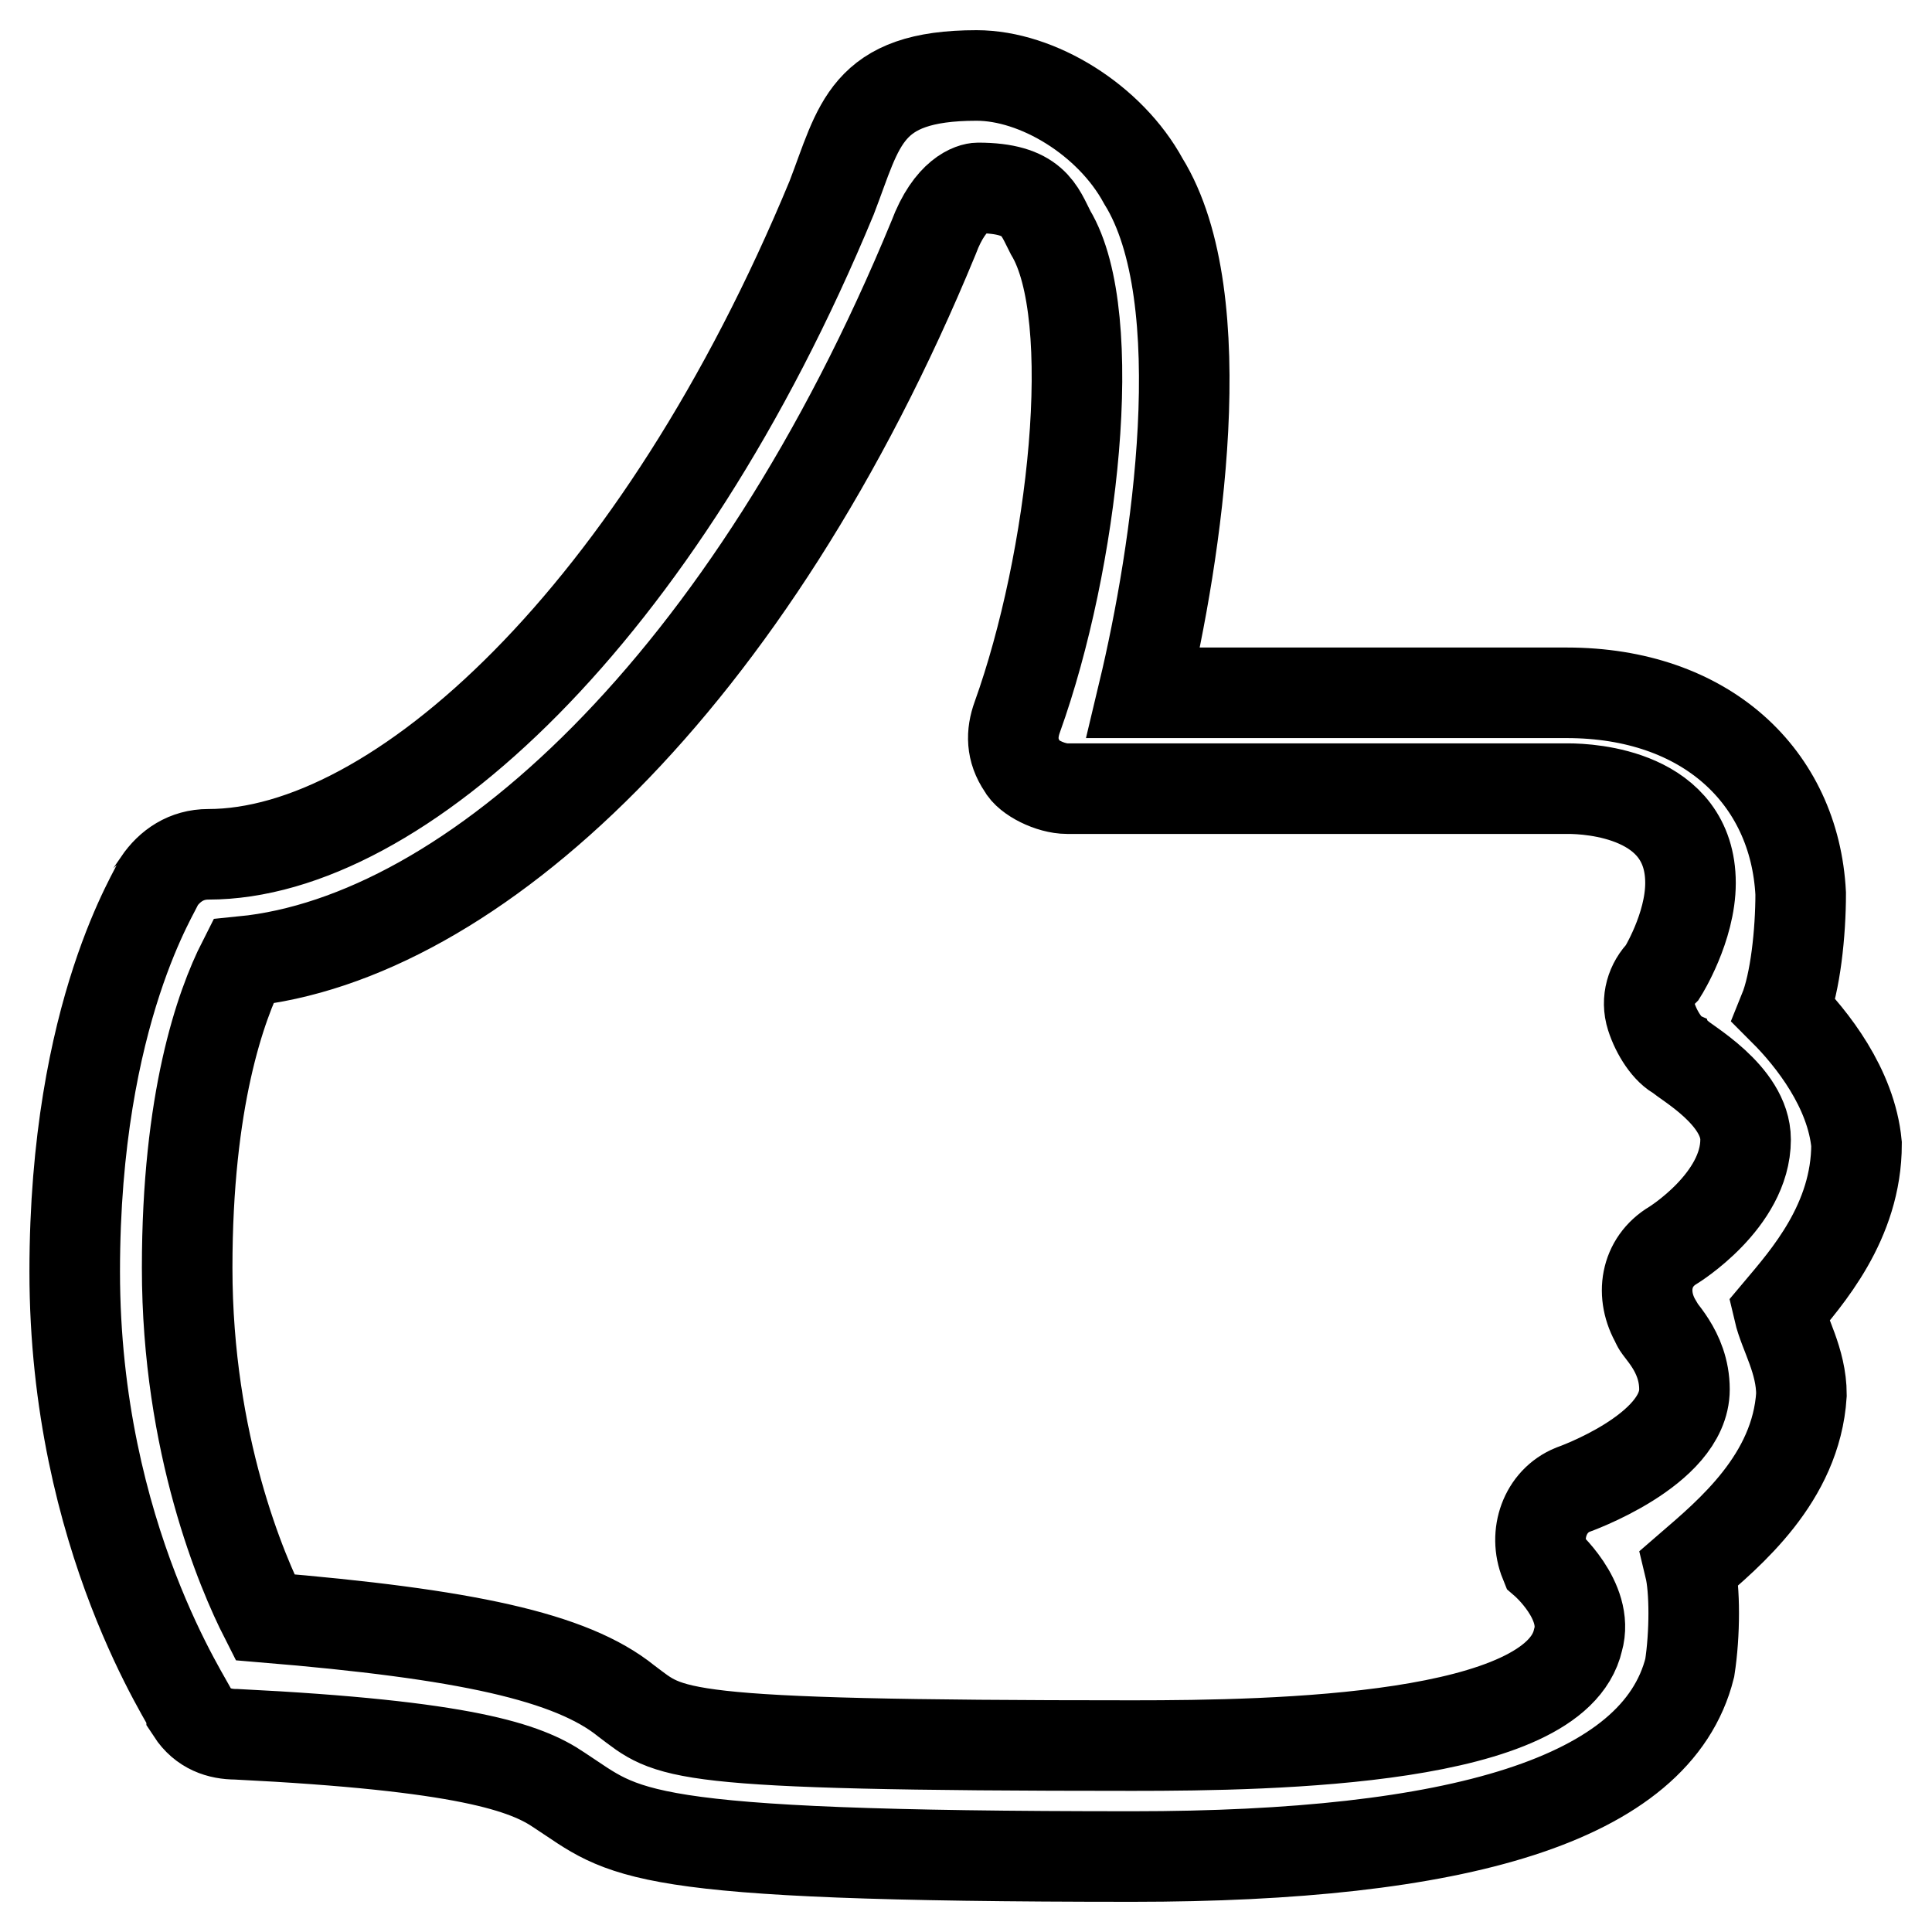
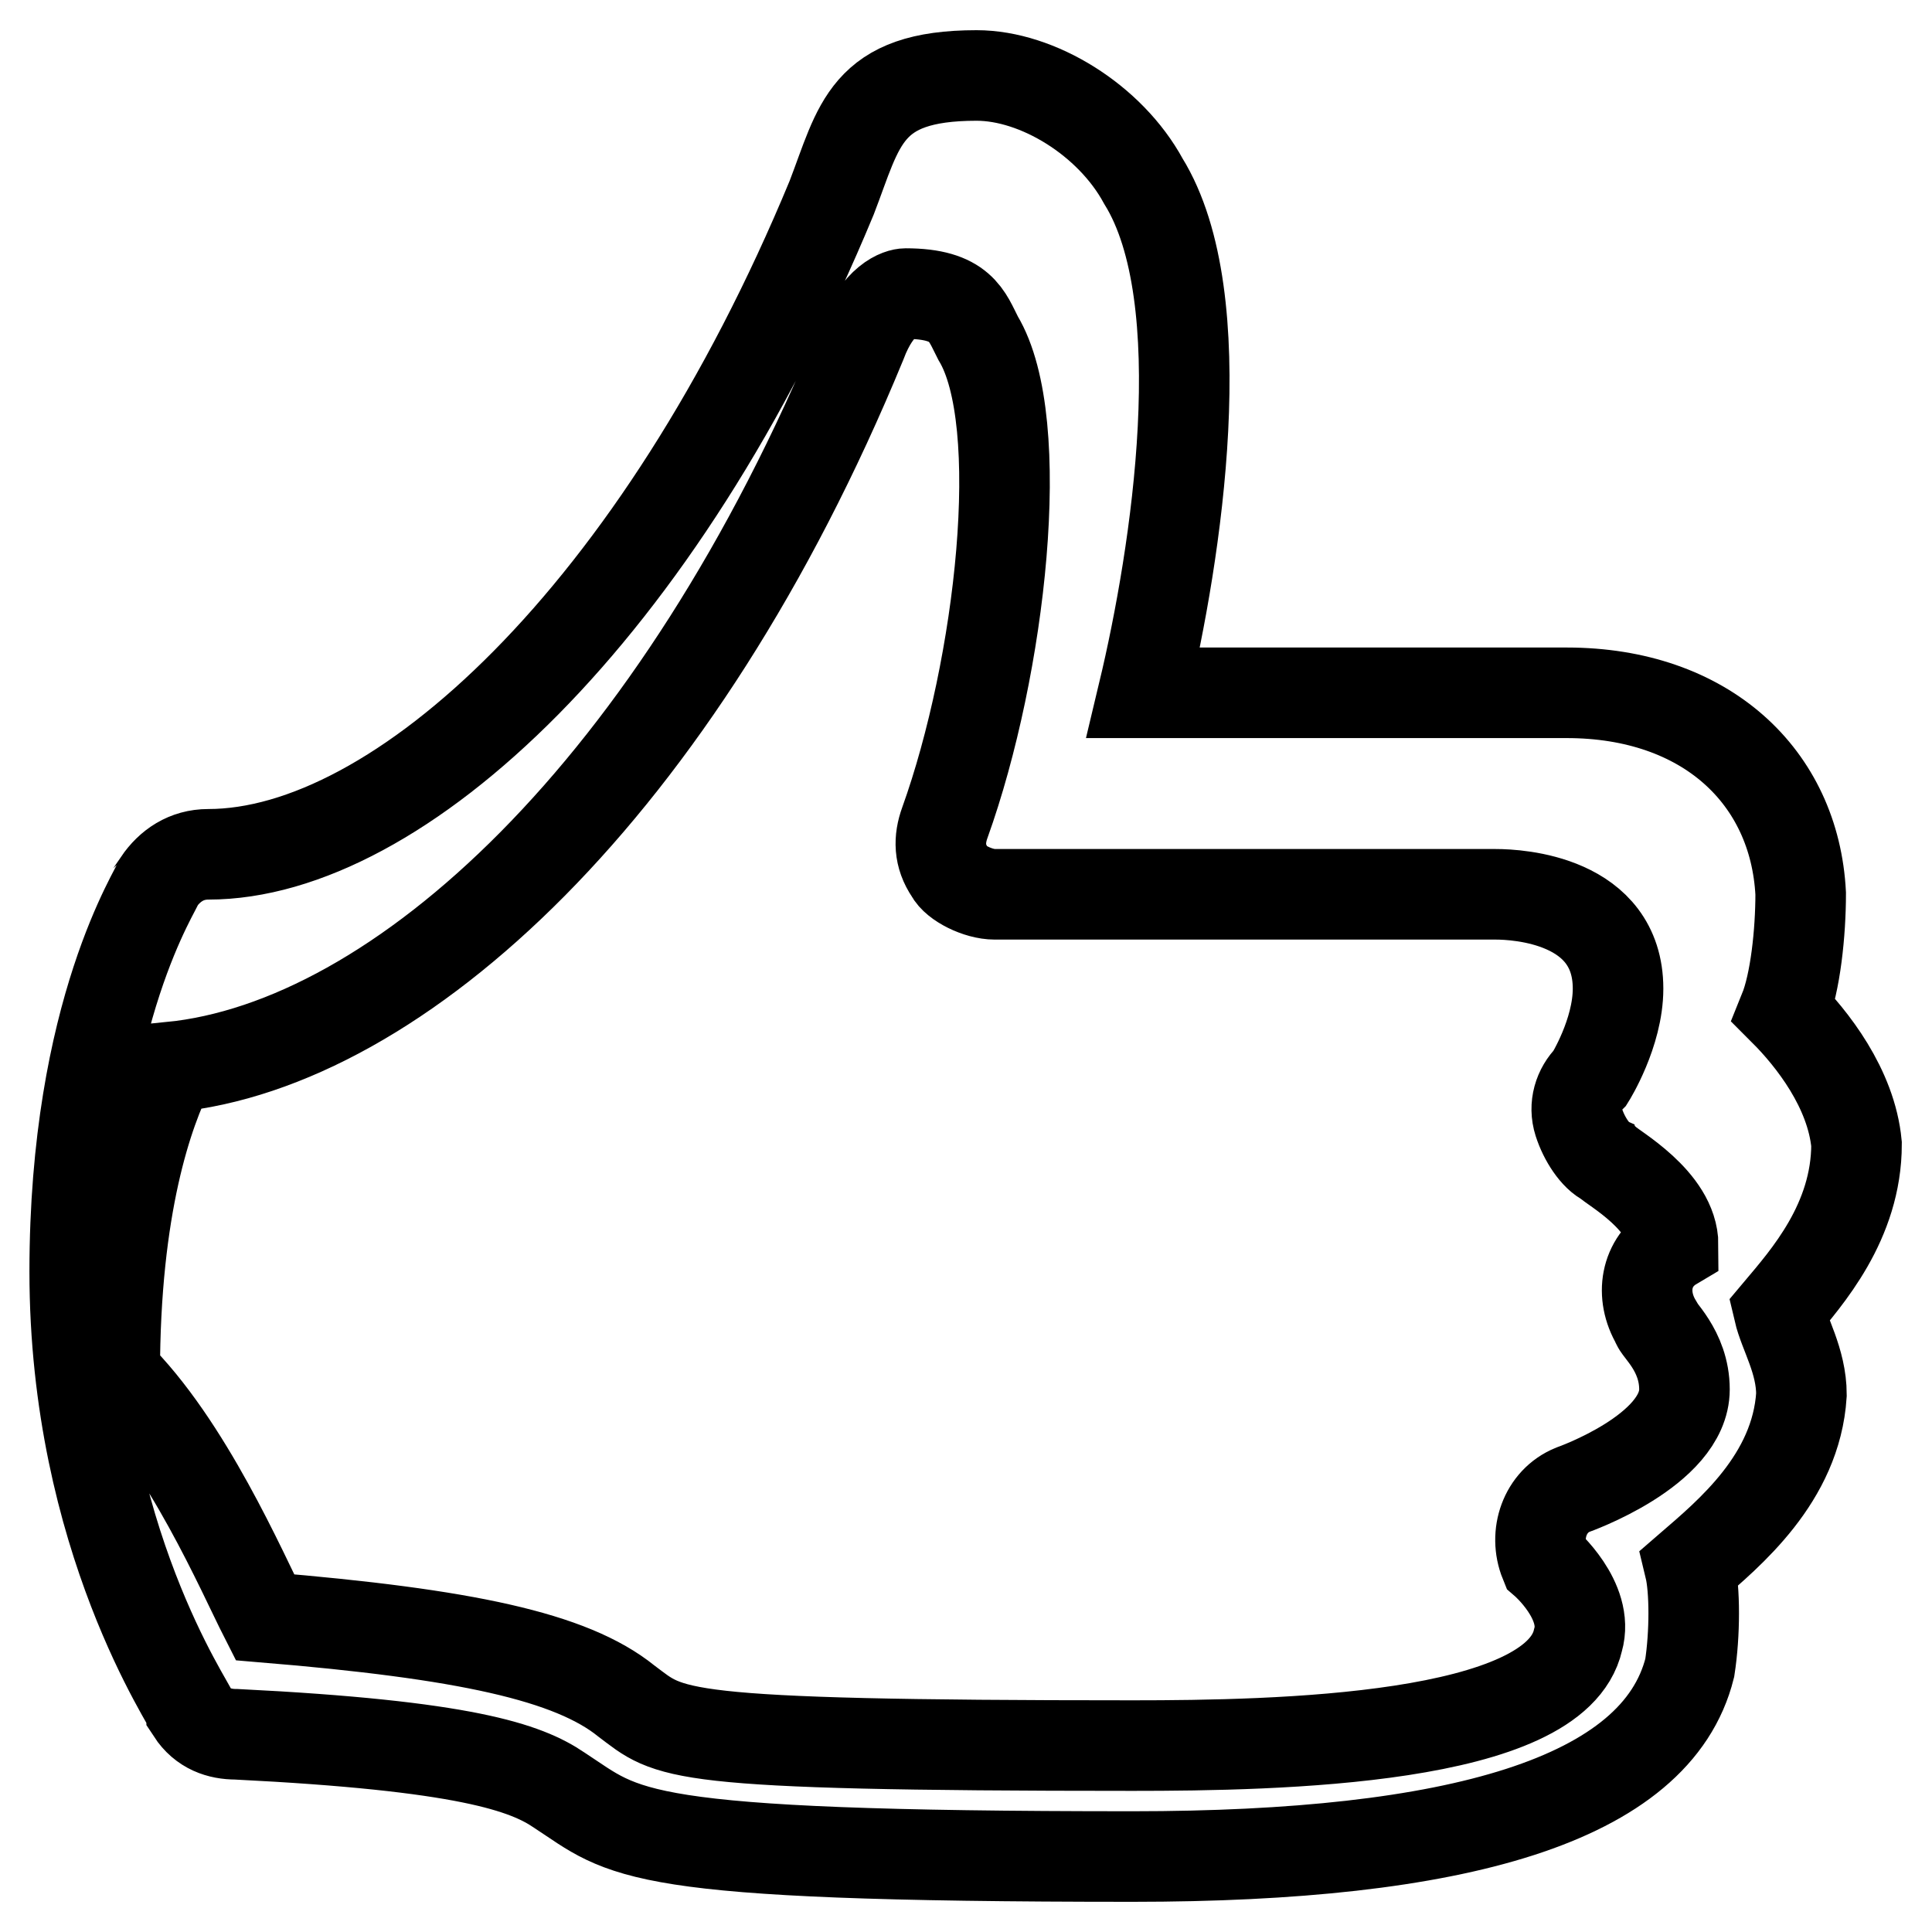
<svg xmlns="http://www.w3.org/2000/svg" version="1.1" x="0px" y="0px" viewBox="0 0 256 256" enable-background="new 0 0 256 256" xml:space="preserve">
  <g>
-     <path stroke-width="12" fill-opacity="0" stroke="#000000" d="M150.1,246c-67.1,0-67.1-3-76-8.8c-4.4-3-12.5-5.9-42.8-7.4c-2.2,0-4.4-0.7-5.9-3 c0-0.7-15.5-22.9-15.5-58.3c0-34.7,11.1-50.9,11.1-51.6c1.5-2.2,3.7-3.7,6.6-3.7c25.1,0,59.7-31.7,82.6-87 c3.7-9.6,4.4-16.2,19.2-16.2c8.1,0,17.7,5.9,22.1,14c9.6,15.5,4.4,49.4,0,67.8c15.5,0,42.8,0,56.1,0c18.4,0,30.2,11.1,31,26.6 c0,5.2-0.7,11.8-2.2,15.5c3.7,3.7,8.9,10.3,9.6,17.7c0,10.3-6.6,17.7-10.3,22.1c0.7,3,3,6.6,3,11.1c-0.7,11.1-9.6,18.4-14.8,22.9 c0.7,2.9,0.7,8.8,0,13.3C219.5,238.6,192.9,246,150.1,246z M35.1,214.3c26.5,2.2,40.6,5.2,47.9,11.1c5.9,4.4,5.2,5.9,67.1,5.9 c19.2,0,56-0.7,59-14c1.5-5.2-4.4-10.3-4.4-10.3c-1.5-3.7,0-8.1,3.7-9.6c0,0,14.8-5.2,14.8-13.3c0-5.2-3.7-8.1-3.7-8.8 c-2.2-3.7-1.5-8.1,2.2-10.3c0,0,9.6-5.9,9.6-14c0-5.9-8.1-10.3-8.8-11.1c-1.5-0.7-3-3-3.7-5.2c-0.7-2.2,0-4.4,1.5-5.9 c0,0,3.7-5.9,3.7-11.8c0-11.8-13.3-12.5-16.2-12.5c-18.4,0-66.4,0-66.4,0c-2.2,0-5.2-1.5-5.9-2.9c-1.5-2.2-1.5-4.4-0.7-6.6 c7.4-20.6,11.1-53.1,4.4-64.2c-1.5-2.9-2.2-5.9-9.6-5.9c-0.7,0-3.7,0.7-5.9,6.6c-24.3,59-61.2,92.9-91.5,95.9 c-3,5.9-7.4,18.4-7.4,40.6C24.8,191.4,32.1,208.4,35.1,214.3z" />
+     <path stroke-width="12" fill-opacity="0" stroke="#000000" d="M150.1,246c-67.1,0-67.1-3-76-8.8c-4.4-3-12.5-5.9-42.8-7.4c-2.2,0-4.4-0.7-5.9-3 c0-0.7-15.5-22.9-15.5-58.3c0-34.7,11.1-50.9,11.1-51.6c1.5-2.2,3.7-3.7,6.6-3.7c25.1,0,59.7-31.7,82.6-87 c3.7-9.6,4.4-16.2,19.2-16.2c8.1,0,17.7,5.9,22.1,14c9.6,15.5,4.4,49.4,0,67.8c15.5,0,42.8,0,56.1,0c18.4,0,30.2,11.1,31,26.6 c0,5.2-0.7,11.8-2.2,15.5c3.7,3.7,8.9,10.3,9.6,17.7c0,10.3-6.6,17.7-10.3,22.1c0.7,3,3,6.6,3,11.1c-0.7,11.1-9.6,18.4-14.8,22.9 c0.7,2.9,0.7,8.8,0,13.3C219.5,238.6,192.9,246,150.1,246z M35.1,214.3c26.5,2.2,40.6,5.2,47.9,11.1c5.9,4.4,5.2,5.9,67.1,5.9 c19.2,0,56-0.7,59-14c1.5-5.2-4.4-10.3-4.4-10.3c-1.5-3.7,0-8.1,3.7-9.6c0,0,14.8-5.2,14.8-13.3c0-5.2-3.7-8.1-3.7-8.8 c-2.2-3.7-1.5-8.1,2.2-10.3c0-5.9-8.1-10.3-8.8-11.1c-1.5-0.7-3-3-3.7-5.2c-0.7-2.2,0-4.4,1.5-5.9 c0,0,3.7-5.9,3.7-11.8c0-11.8-13.3-12.5-16.2-12.5c-18.4,0-66.4,0-66.4,0c-2.2,0-5.2-1.5-5.9-2.9c-1.5-2.2-1.5-4.4-0.7-6.6 c7.4-20.6,11.1-53.1,4.4-64.2c-1.5-2.9-2.2-5.9-9.6-5.9c-0.7,0-3.7,0.7-5.9,6.6c-24.3,59-61.2,92.9-91.5,95.9 c-3,5.9-7.4,18.4-7.4,40.6C24.8,191.4,32.1,208.4,35.1,214.3z" />
  </g>
</svg>